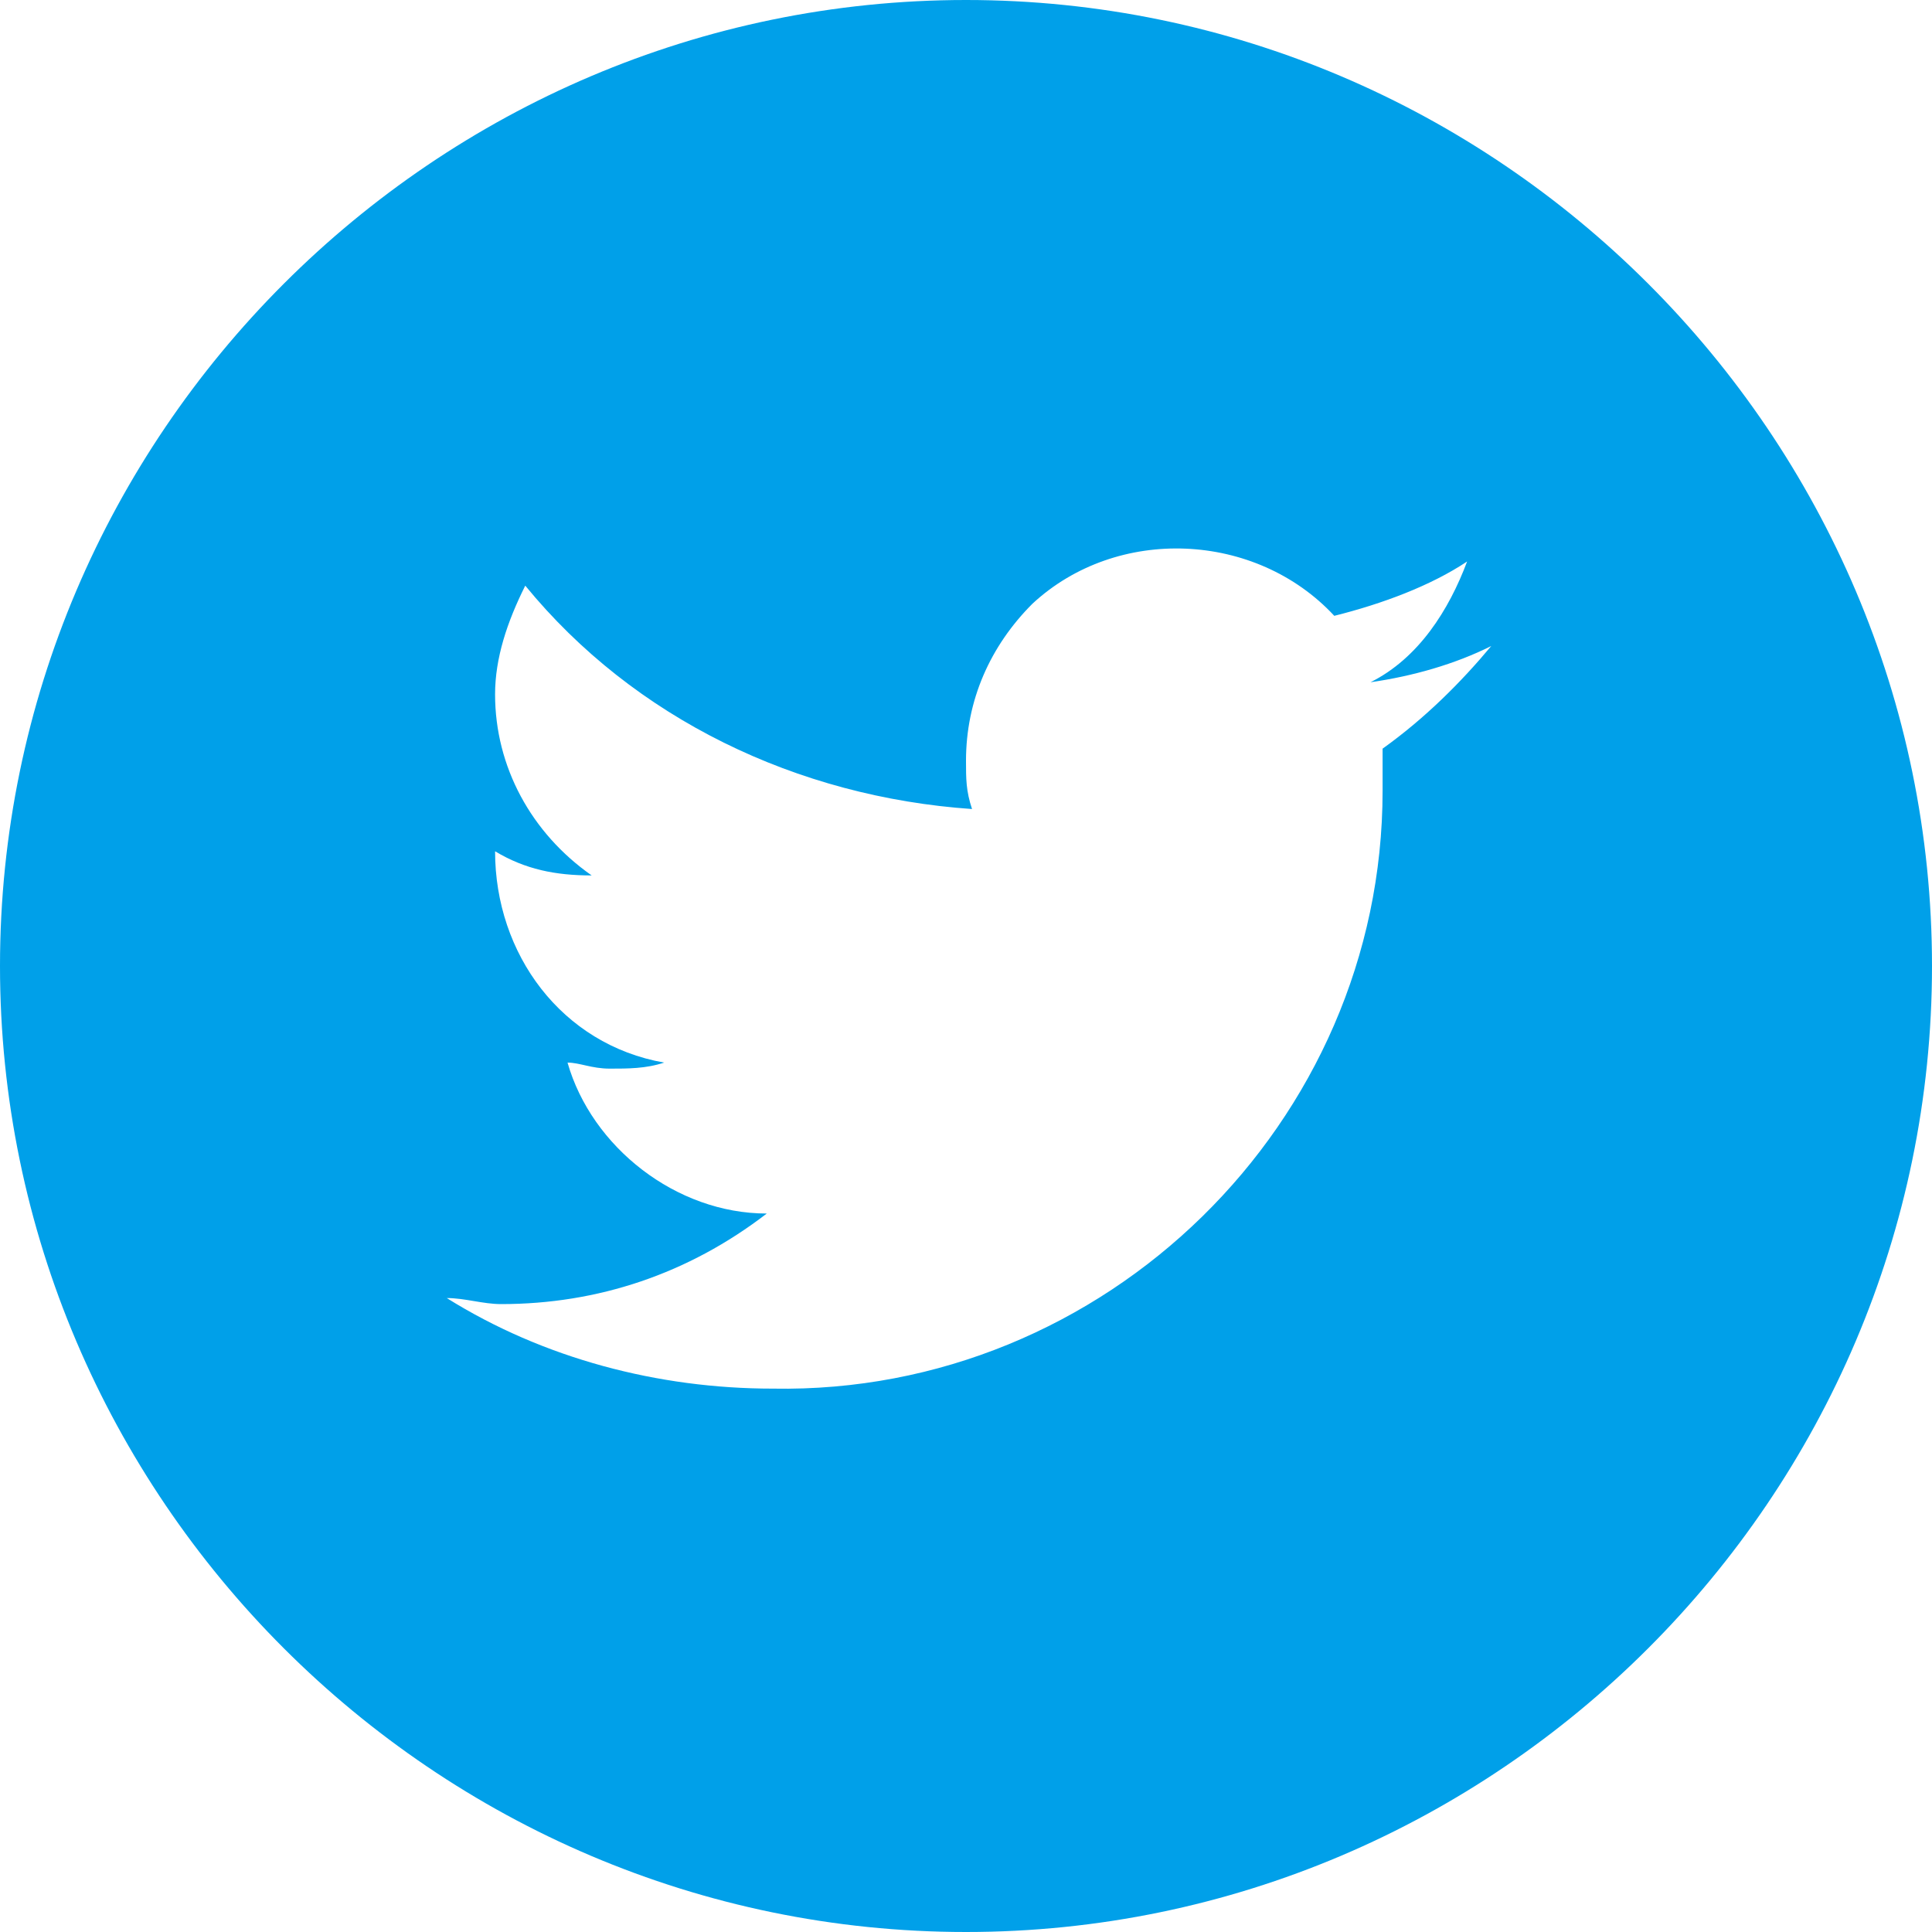
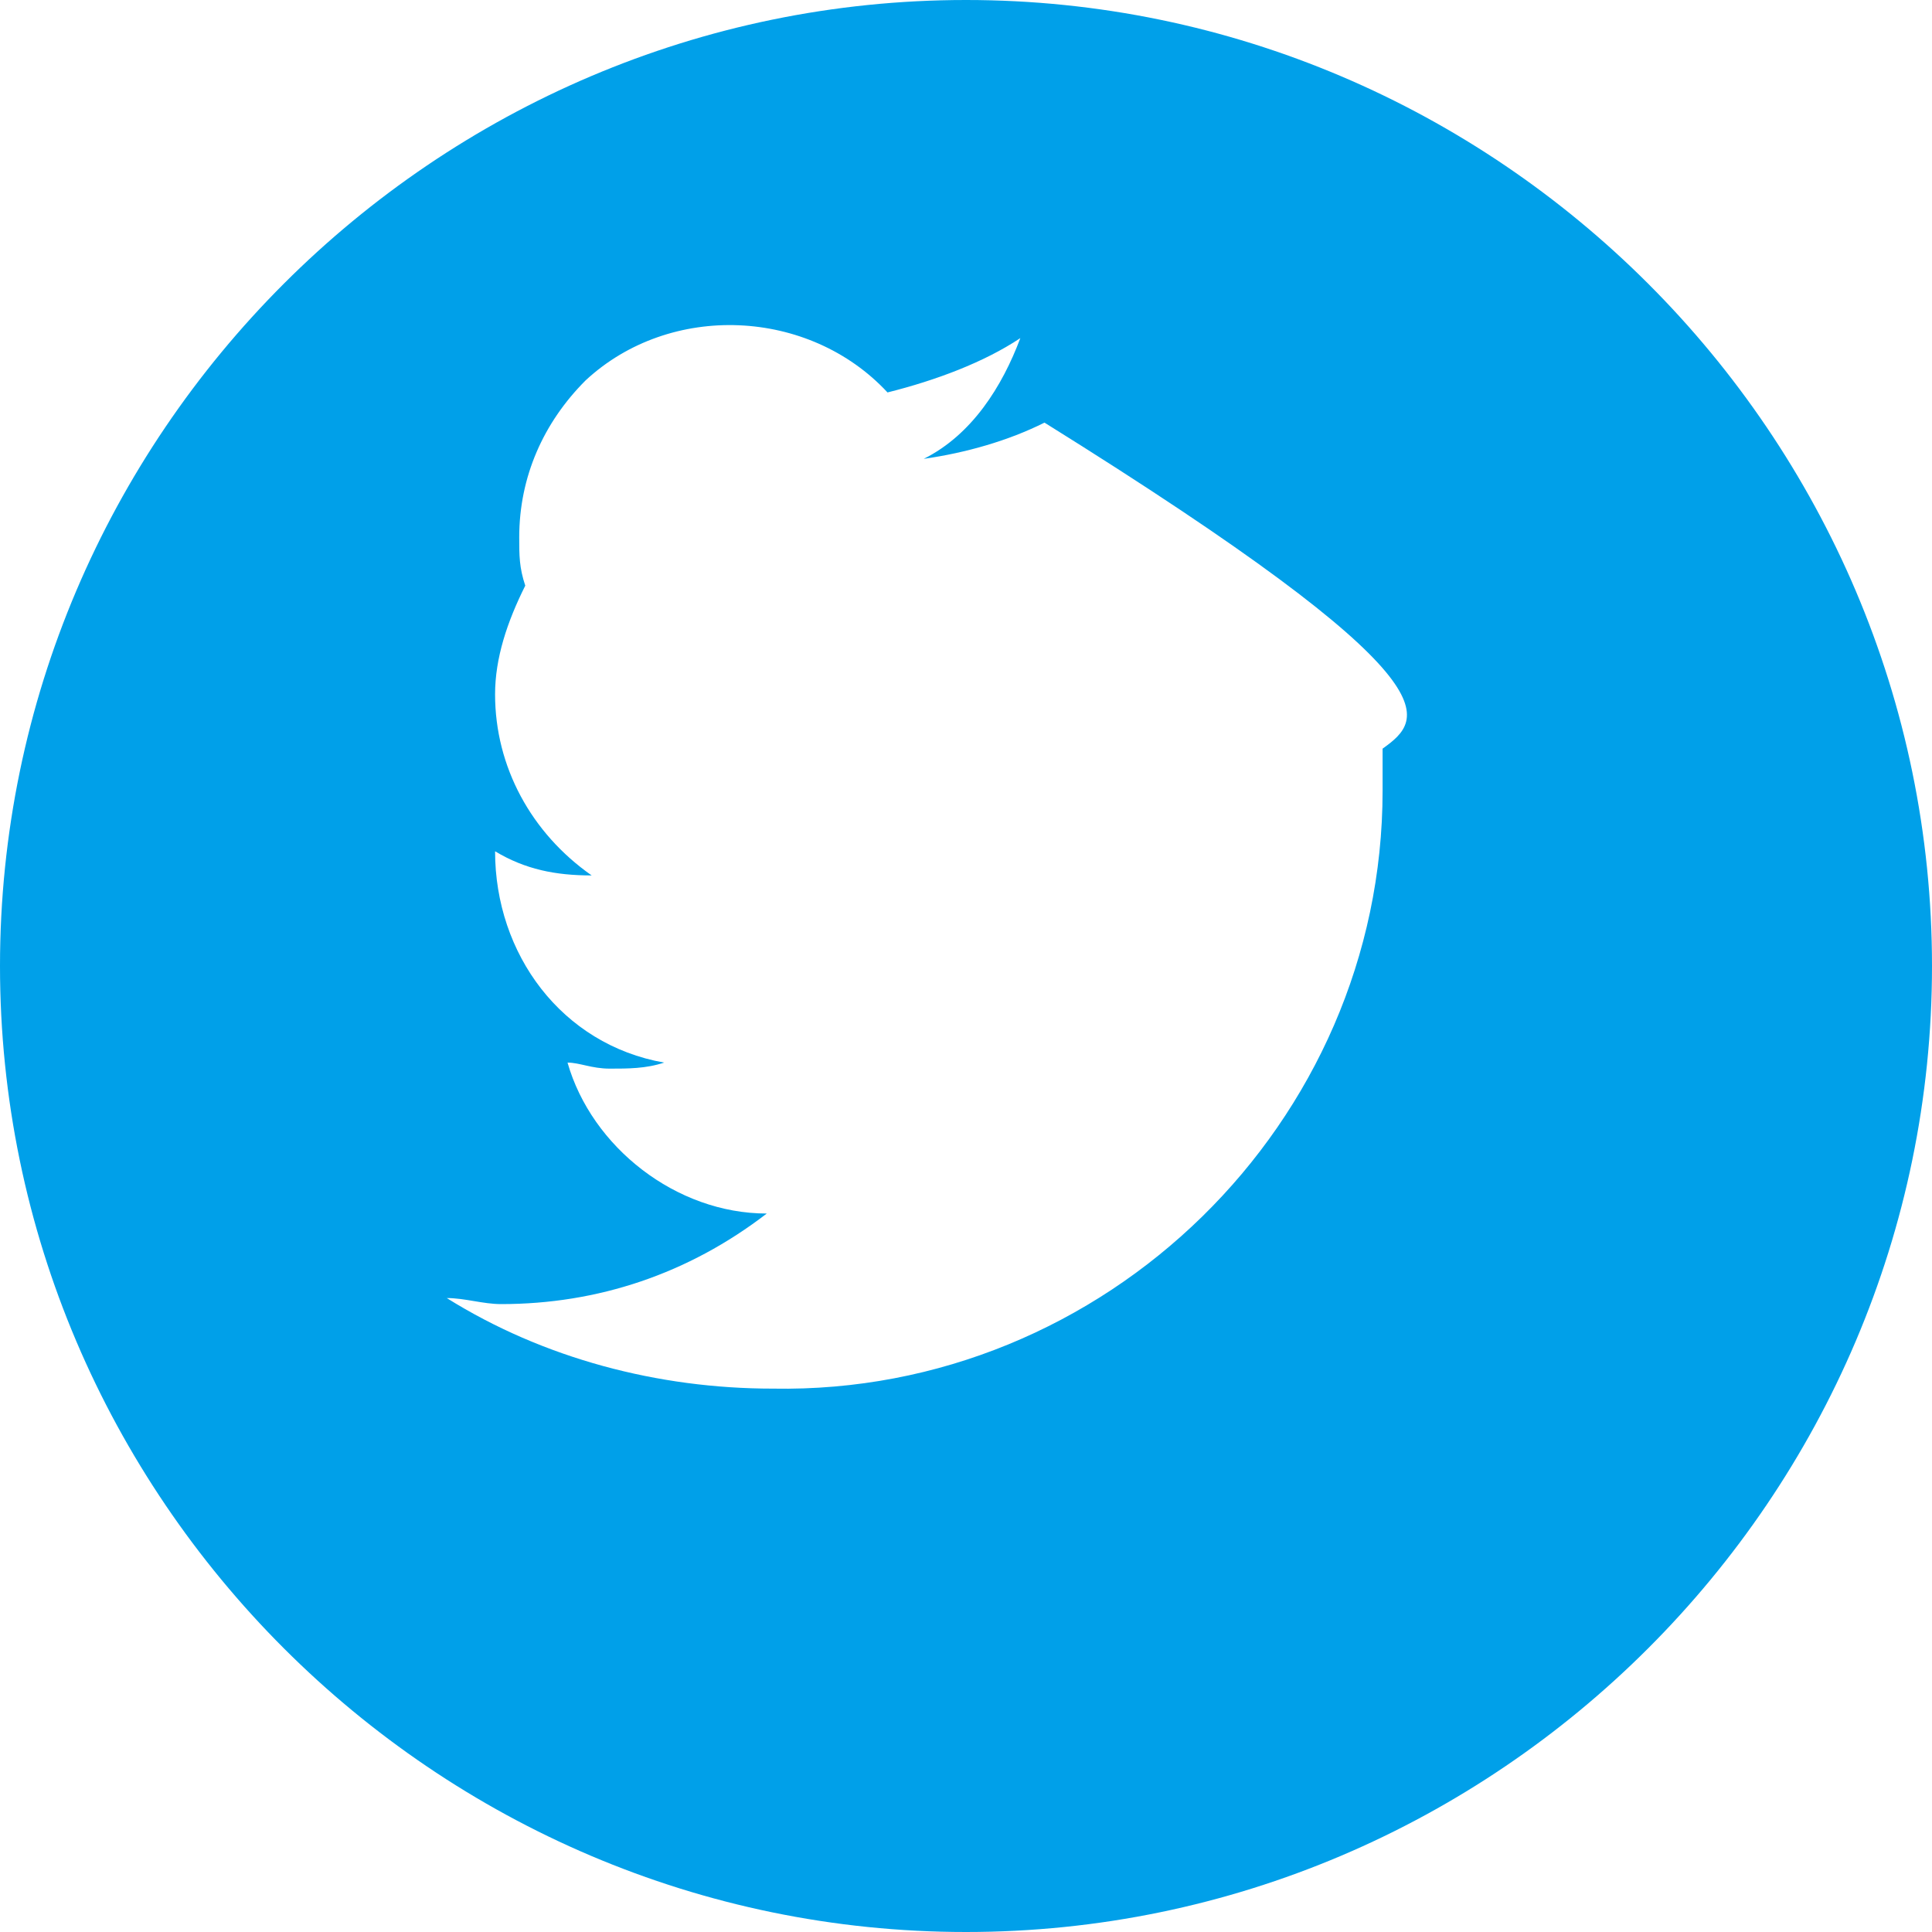
<svg xmlns="http://www.w3.org/2000/svg" version="1.1" id="レイヤー_1" x="0px" y="0px" viewBox="0 0 32 32" style="enable-background:new 0 0 32 32;" xml:space="preserve">
  <style type="text/css">
	.st0{fill:#00A0E9;}
</style>
-   <path class="st0" d="M16,0C7.2,0,0,7.2,0,16s7.2,16,16,16s16-7.2,16-16S24.8,0,16,0z M22.9,12.4c0,0.2,0,0.3,0,0.5  c0,0.1,0,0.1,0,0.2c0,5.5-4.6,10-10.1,9.9c-1.9,0-3.8-0.5-5.4-1.5c0.3,0,0.6,0.1,0.9,0.1c1.6,0,3.1-0.5,4.4-1.5  c-1.5,0-2.9-1.1-3.3-2.5c0.2,0,0.4,0.1,0.7,0.1c0.3,0,0.6,0,0.9-0.1c-1.7-0.3-2.8-1.8-2.8-3.5c0.5,0.3,1,0.4,1.6,0.4  c-1-0.7-1.6-1.8-1.6-3c0-0.6,0.2-1.2,0.5-1.8c1.8,2.2,4.5,3.5,7.4,3.7c-0.1-0.3-0.1-0.5-0.1-0.8c0-1,0.4-1.9,1.1-2.6  c1.4-1.3,3.7-1.2,5,0.2c0.8-0.2,1.6-0.5,2.2-0.9c-0.3,0.8-0.8,1.6-1.6,2c0.7-0.1,1.4-0.3,2-0.6C24.2,11.3,23.6,11.9,22.9,12.4z" />
+   <path class="st0" d="M16,0C7.2,0,0,7.2,0,16s7.2,16,16,16s16-7.2,16-16S24.8,0,16,0z M22.9,12.4c0,0.2,0,0.3,0,0.5  c0,0.1,0,0.1,0,0.2c0,5.5-4.6,10-10.1,9.9c-1.9,0-3.8-0.5-5.4-1.5c0.3,0,0.6,0.1,0.9,0.1c1.6,0,3.1-0.5,4.4-1.5  c-1.5,0-2.9-1.1-3.3-2.5c0.2,0,0.4,0.1,0.7,0.1c0.3,0,0.6,0,0.9-0.1c-1.7-0.3-2.8-1.8-2.8-3.5c0.5,0.3,1,0.4,1.6,0.4  c-1-0.7-1.6-1.8-1.6-3c0-0.6,0.2-1.2,0.5-1.8c-0.1-0.3-0.1-0.5-0.1-0.8c0-1,0.4-1.9,1.1-2.6  c1.4-1.3,3.7-1.2,5,0.2c0.8-0.2,1.6-0.5,2.2-0.9c-0.3,0.8-0.8,1.6-1.6,2c0.7-0.1,1.4-0.3,2-0.6C24.2,11.3,23.6,11.9,22.9,12.4z" />
</svg>